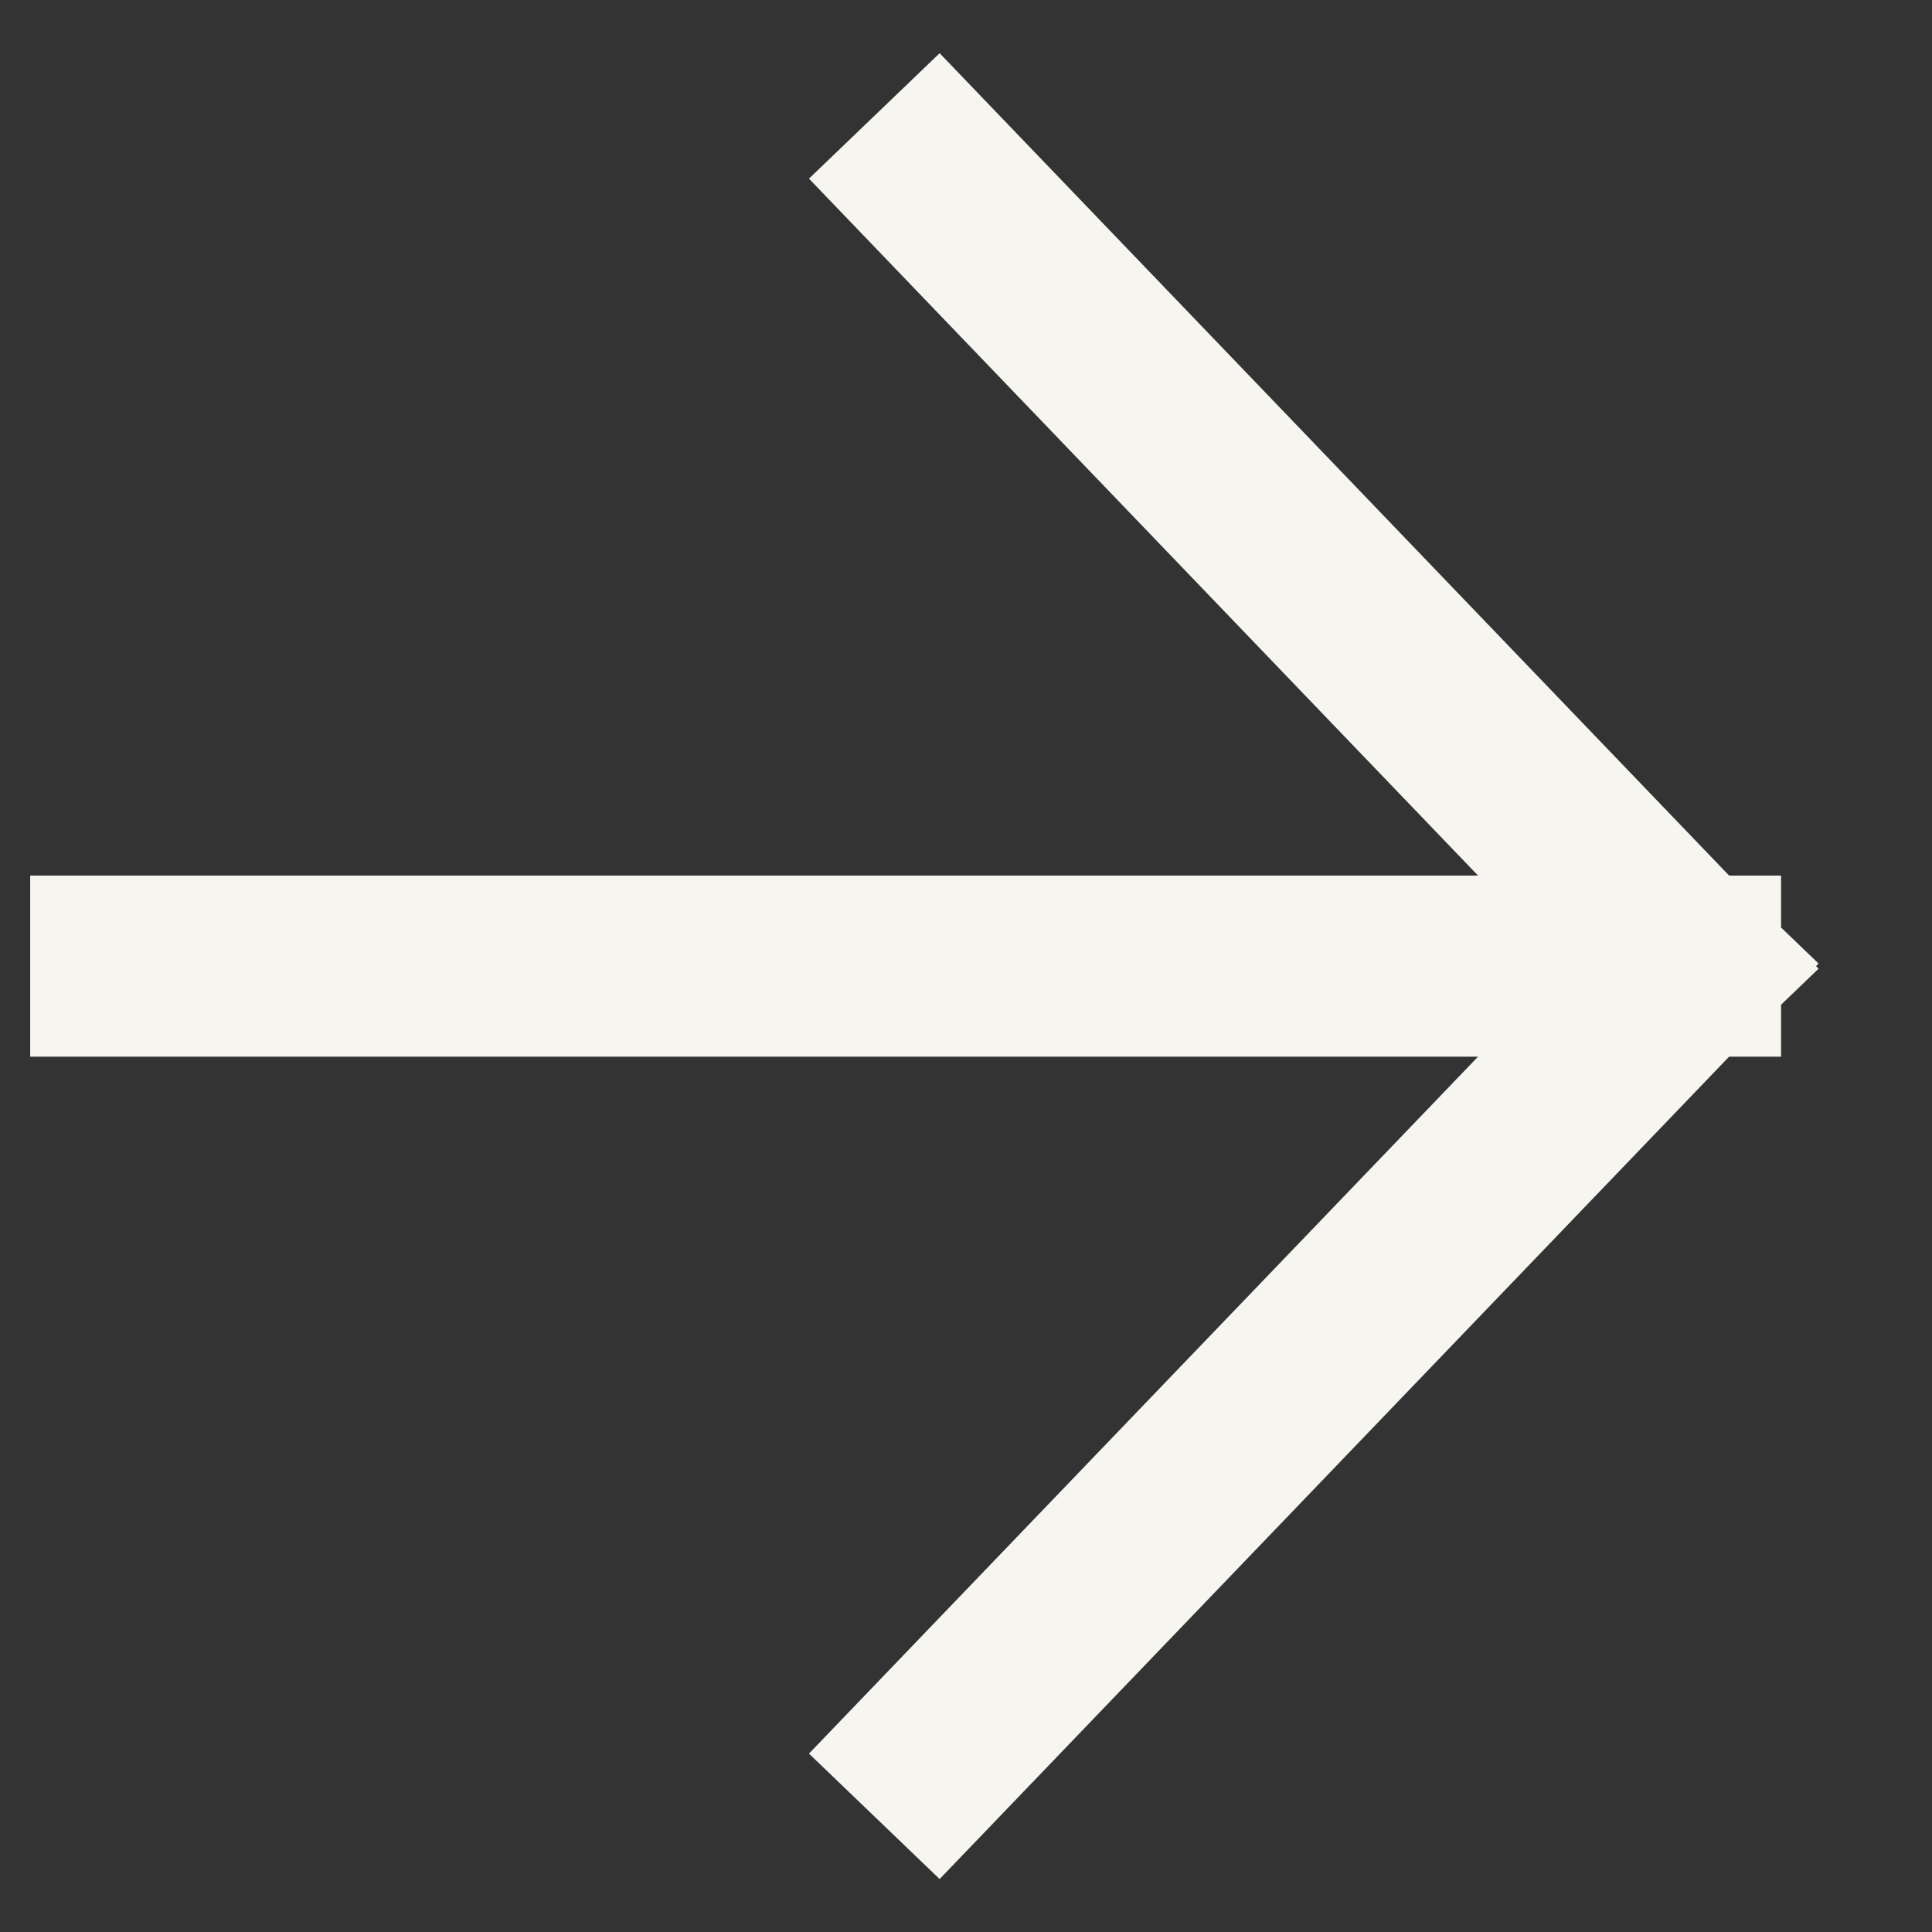
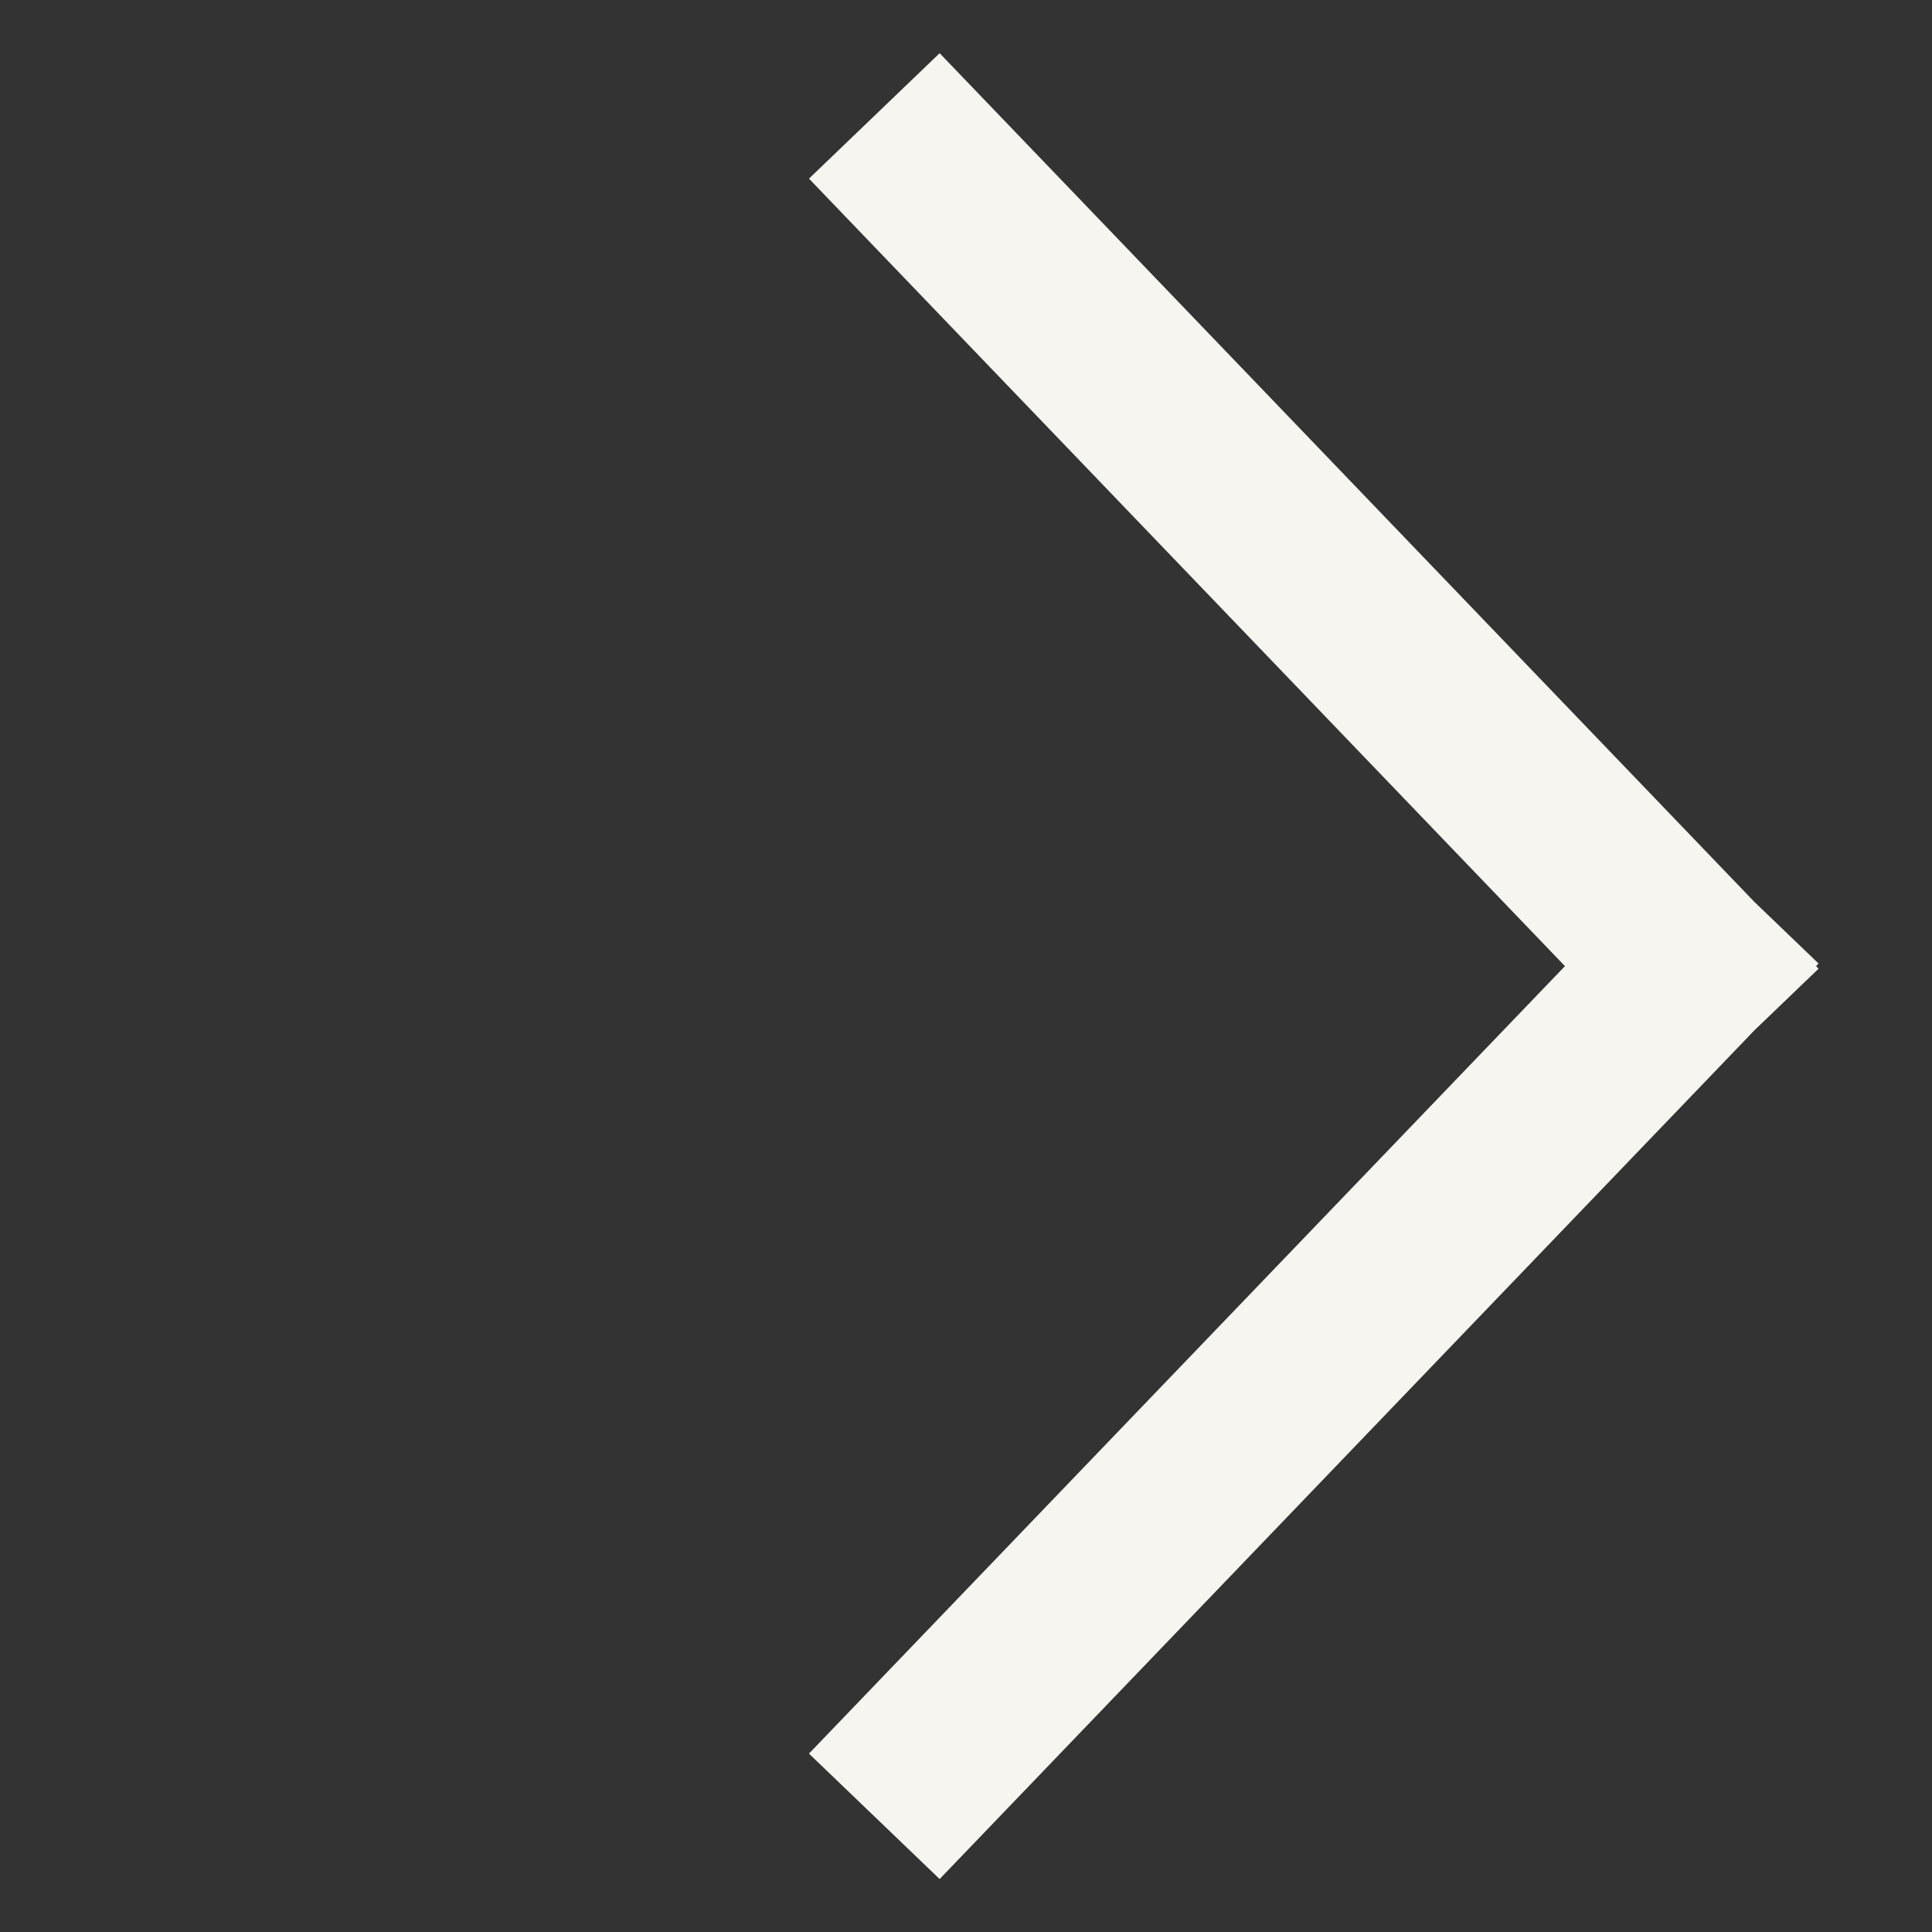
<svg xmlns="http://www.w3.org/2000/svg" width="16" height="16" viewBox="0 0 16 16" fill="none">
  <rect x="0" y="0" width="16" height="16" fill="#333333" stroke="none" />
-   <path d="M1 8.001H14M14 8.001L7.76 1.501M14 8.001L7.76 14.501" stroke="#F7F5F0" stroke-width="1.5" stroke-linecap="square" />
+   <path d="M1 8.001M14 8.001L7.76 1.501M14 8.001L7.76 14.501" stroke="#F7F5F0" stroke-width="1.5" stroke-linecap="square" />
</svg>